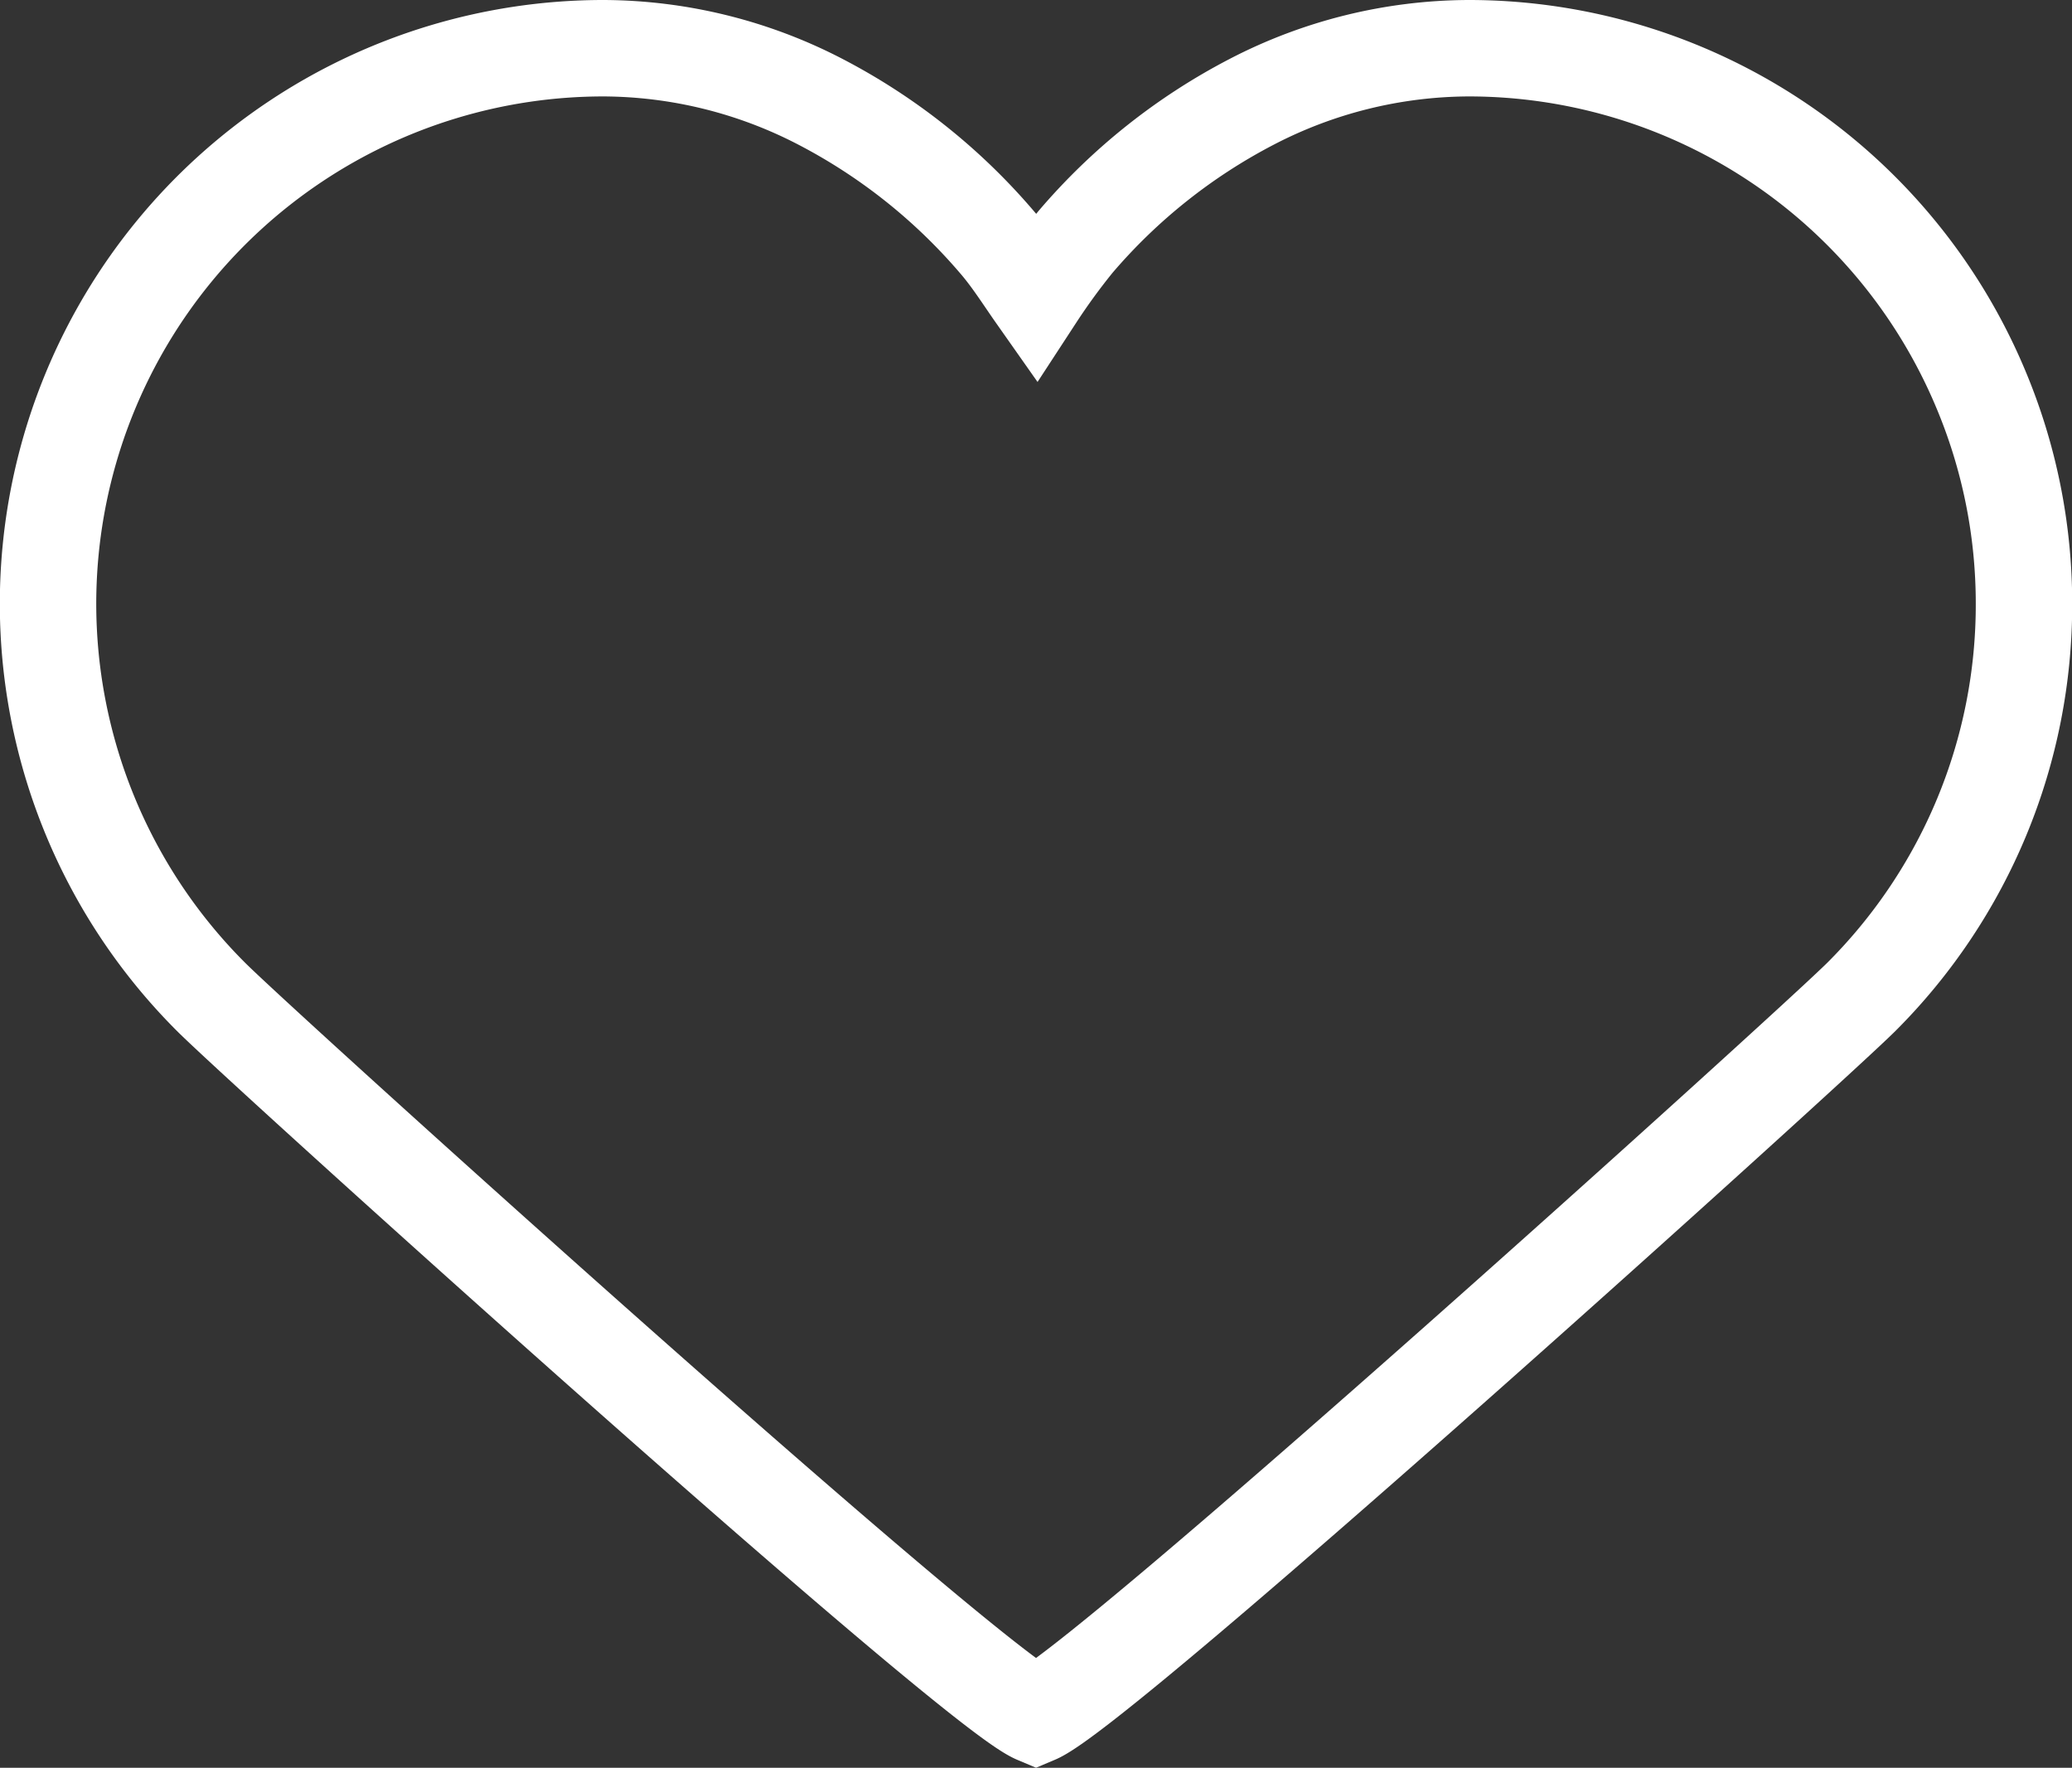
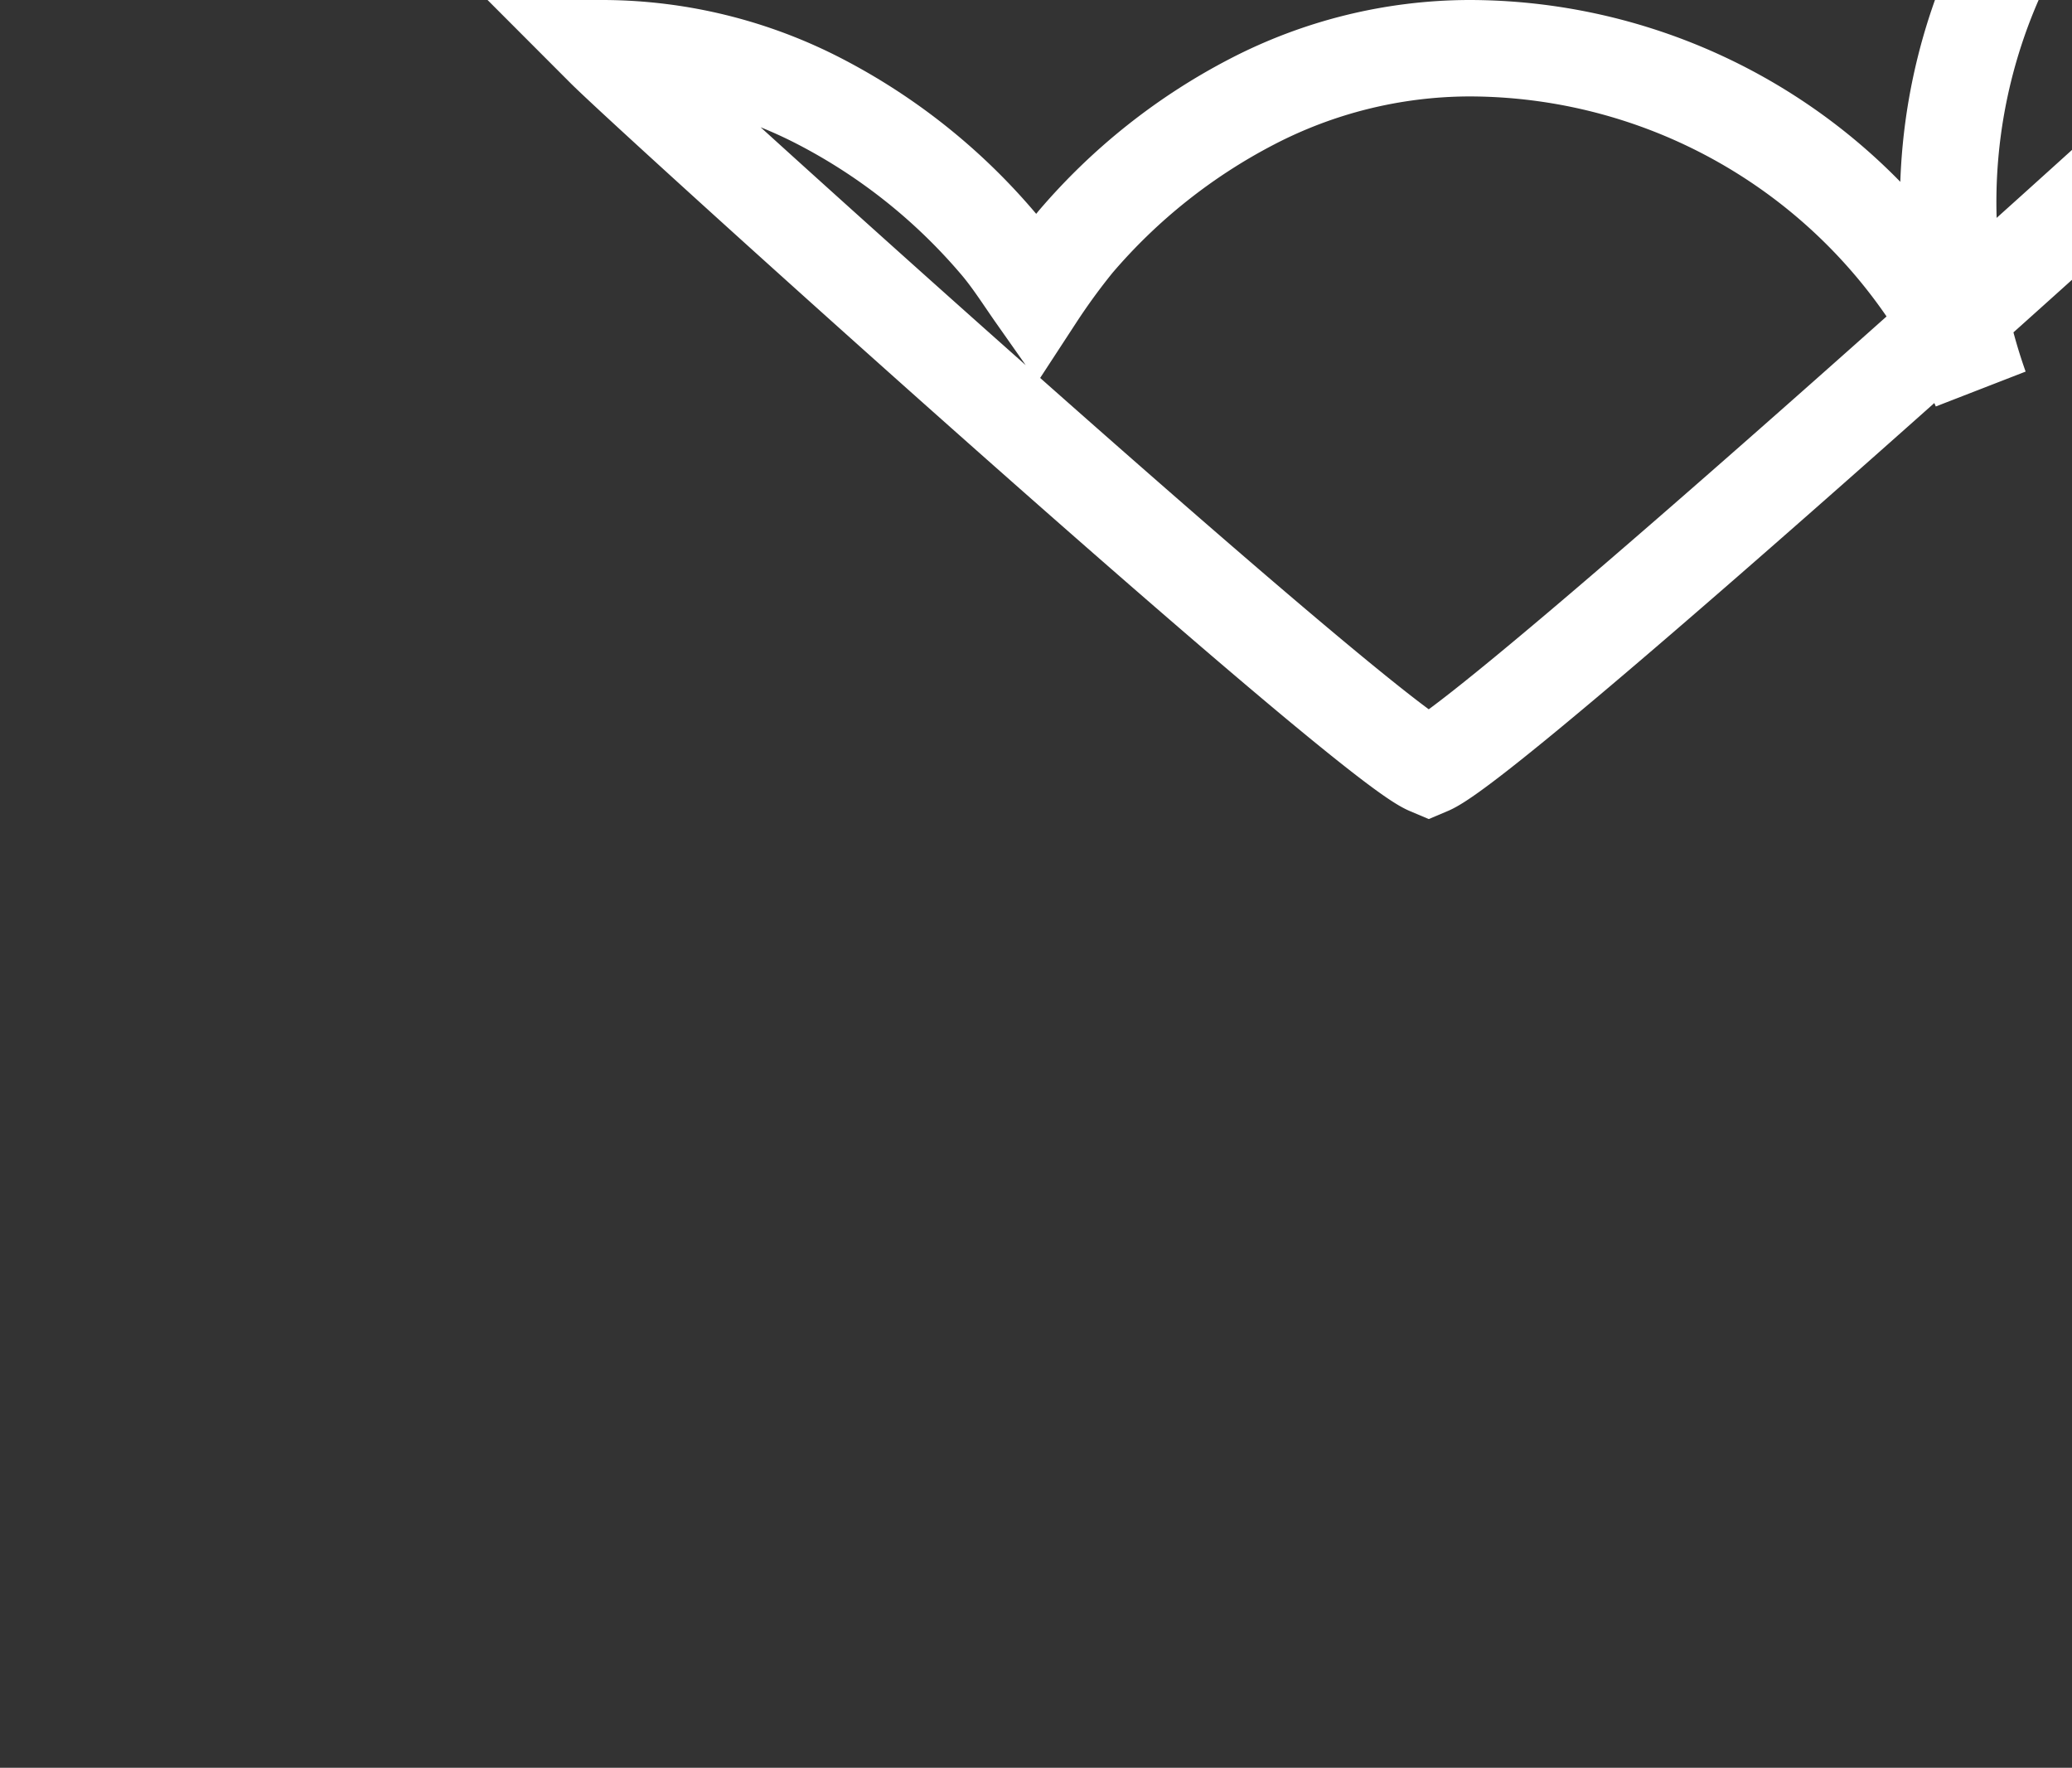
<svg xmlns="http://www.w3.org/2000/svg" width="21.489" height="18.332" viewBox="0 0 21.489 18.332">
  <rect x="0" y="0" width="21.489" height="18.332" fill="#333333" stroke="none" />
  <defs>
    <style>.a{fill:none;stroke:#fff;stroke-miterlimit:10;}</style>
  </defs>
  <title>mobile_heart</title>
-   <path class="a" d="M20.537,4.021A5.758,5.758,0,0,0,15.229.5a4.917,4.917,0,0,0-2.246.555,6.092,6.092,0,0,0-1.829,1.454,6.735,6.735,0,0,0-.409.561c-.133-.189-.258-.389-.407-.561a6.117,6.117,0,0,0-1.832-1.455A4.919,4.919,0,0,0,6.262.5a5.761,5.761,0,0,0-4.073,9.838c.521.522,7.867,7.16,8.556,7.451.689-.291,8.034-6.929,8.559-7.451a5.745,5.745,0,0,0,1.687-4.075A5.74,5.74,0,0,0,20.537,4.021Z" />
+   <path class="a" d="M20.537,4.021A5.758,5.758,0,0,0,15.229.5a4.917,4.917,0,0,0-2.246.555,6.092,6.092,0,0,0-1.829,1.454,6.735,6.735,0,0,0-.409.561c-.133-.189-.258-.389-.407-.561a6.117,6.117,0,0,0-1.832-1.455A4.919,4.919,0,0,0,6.262.5c.521.522,7.867,7.16,8.556,7.451.689-.291,8.034-6.929,8.559-7.451a5.745,5.745,0,0,0,1.687-4.075A5.74,5.74,0,0,0,20.537,4.021Z" />
</svg>